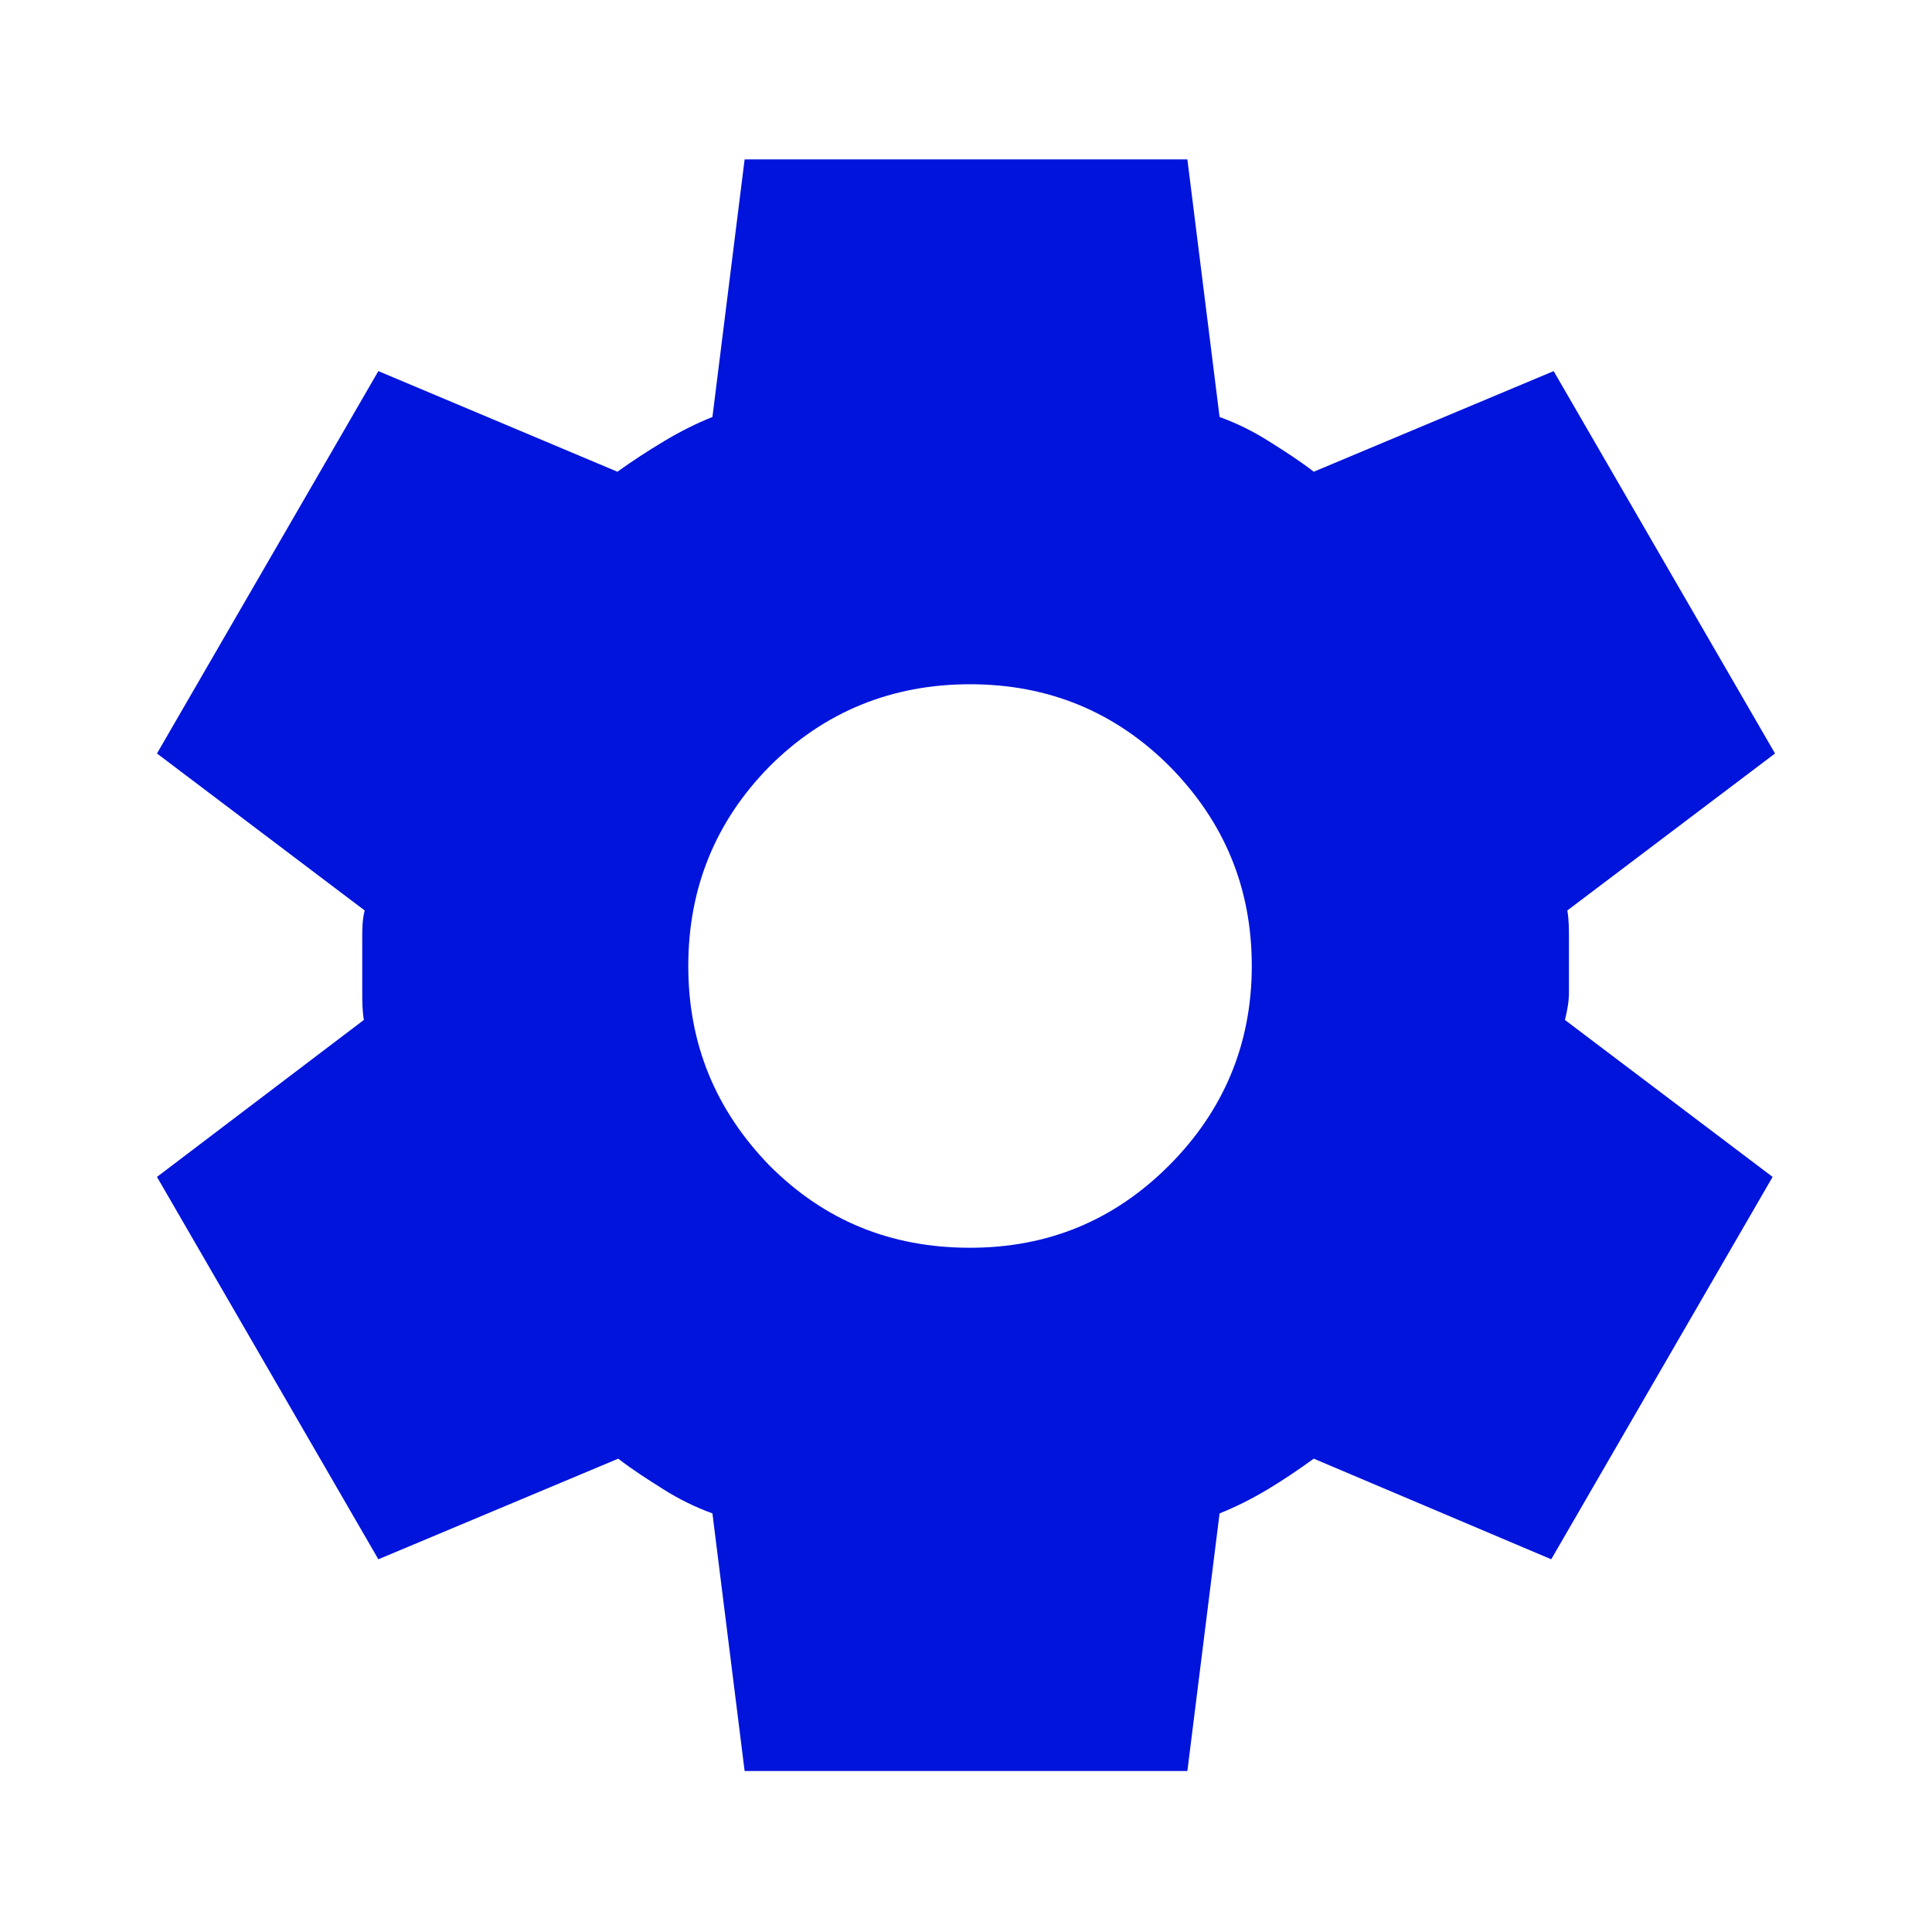
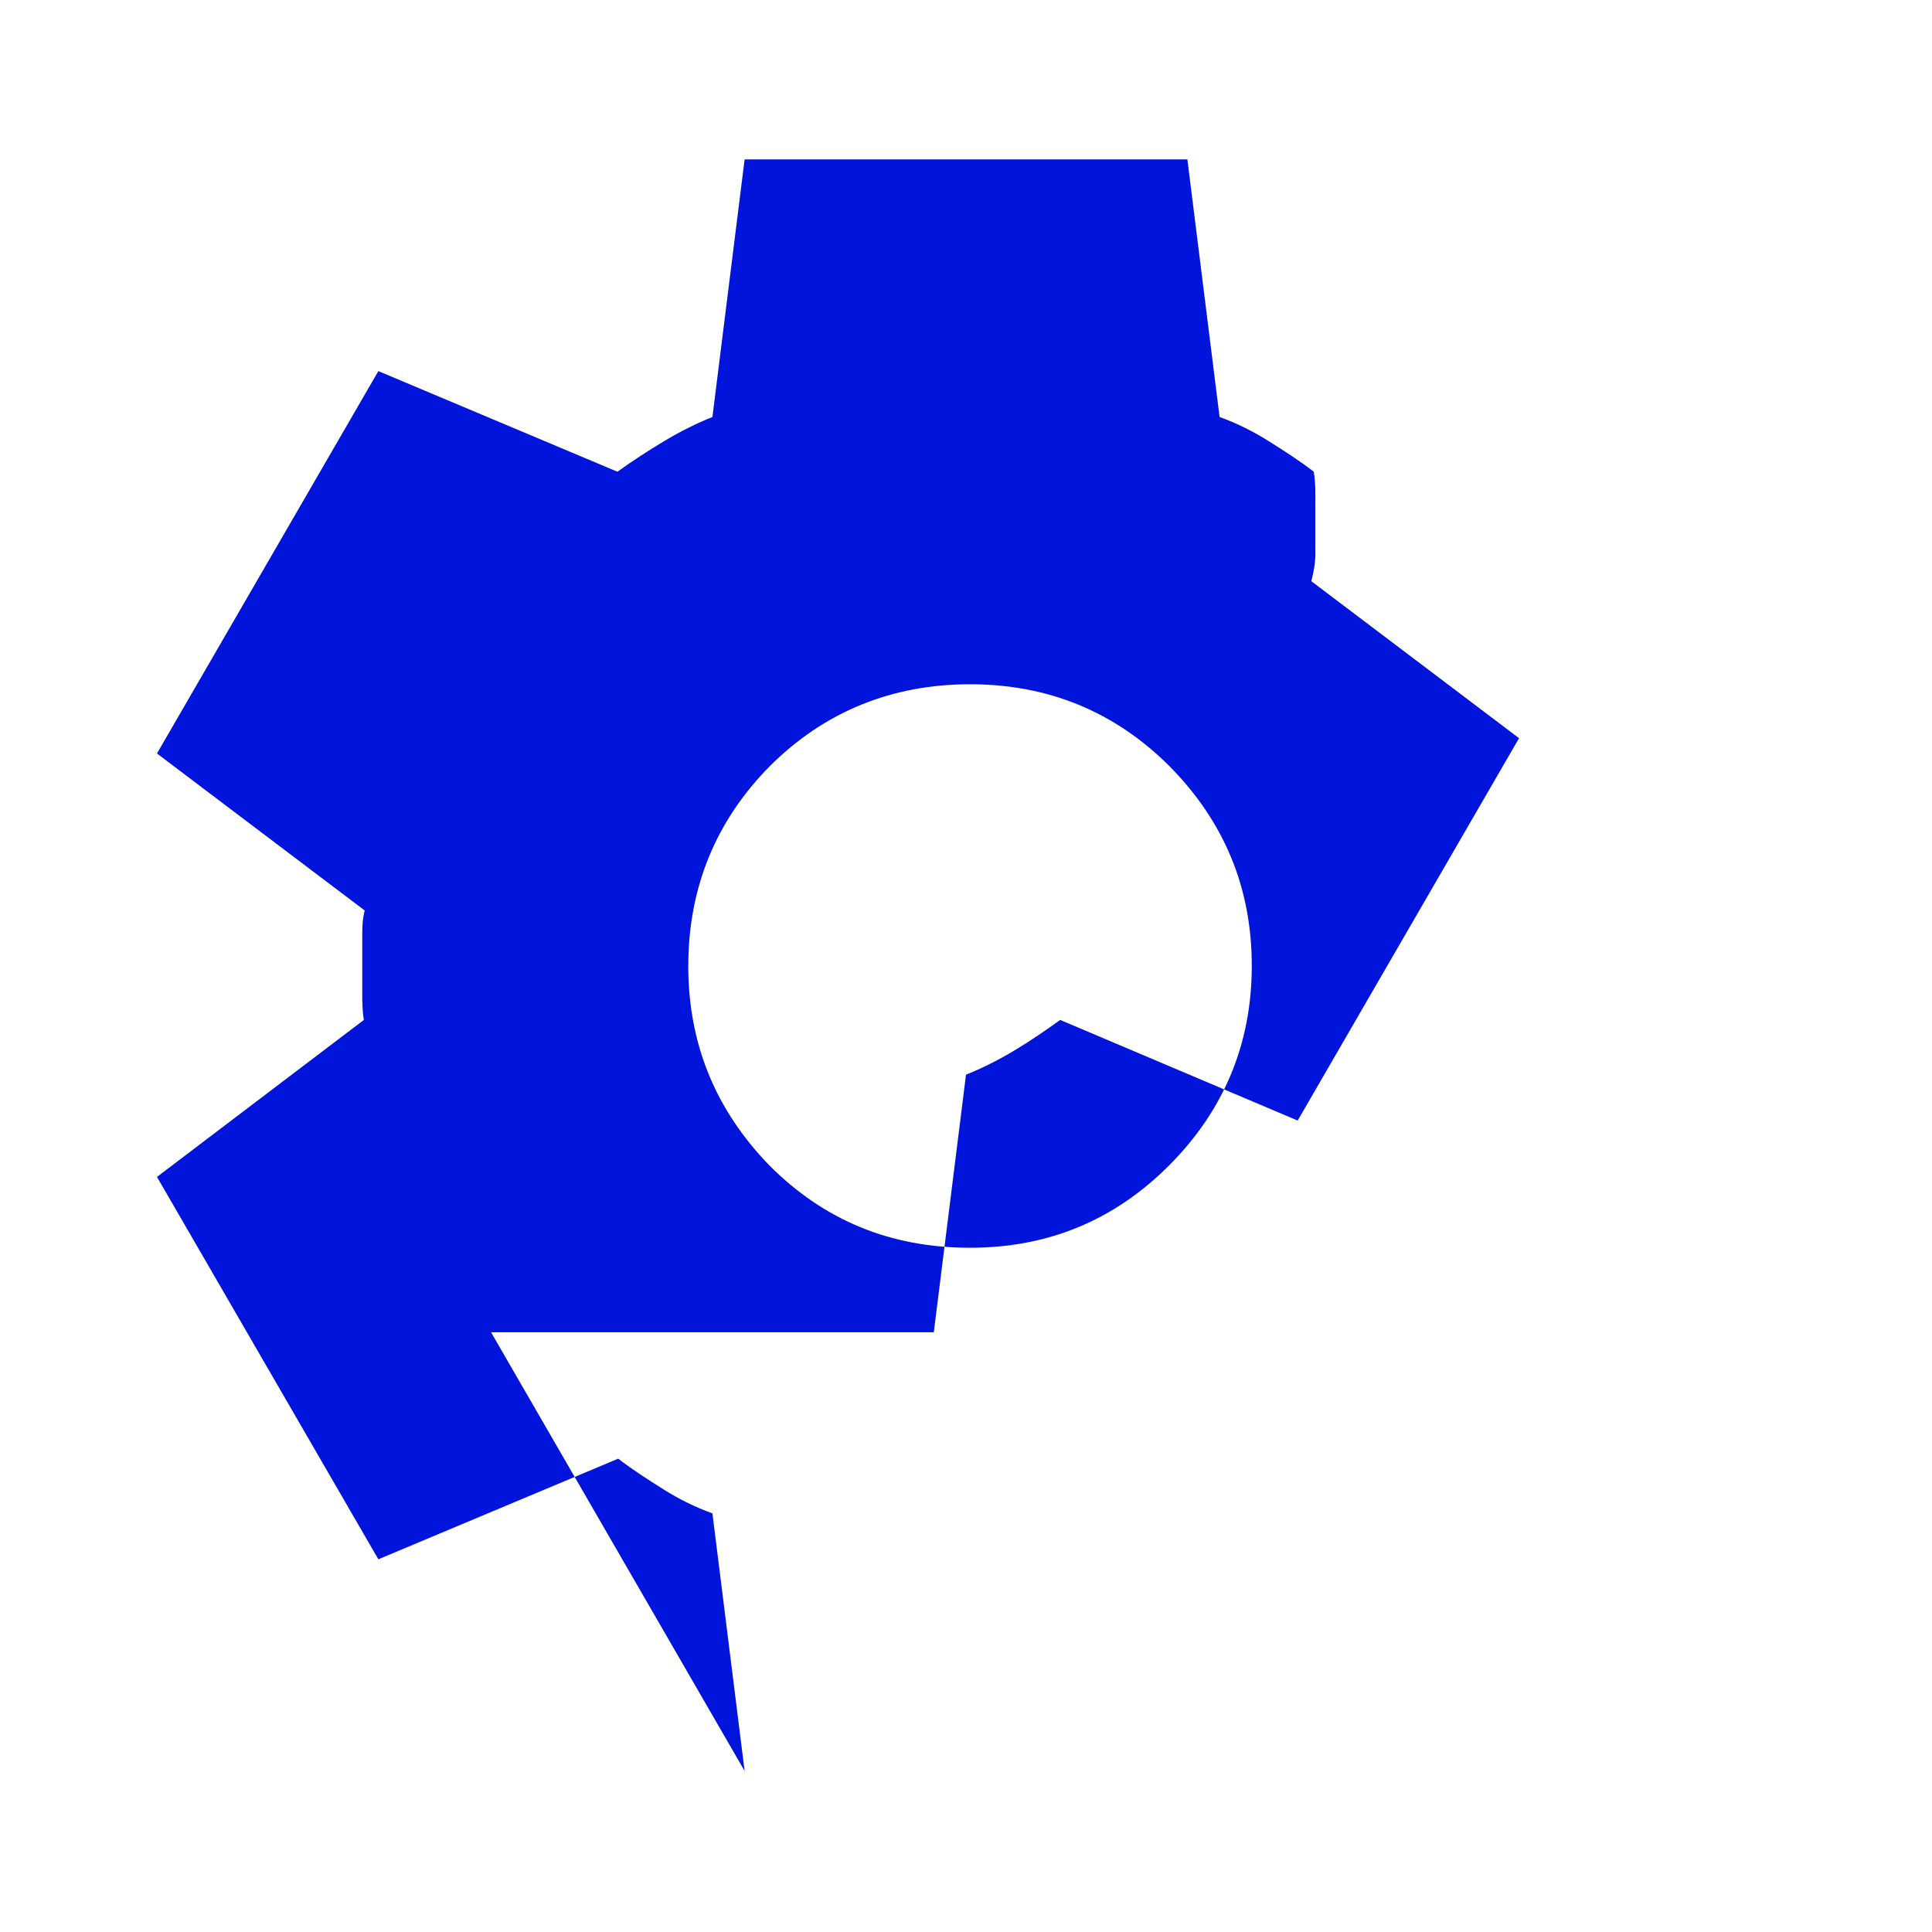
<svg xmlns="http://www.w3.org/2000/svg" id="final_Outlines" data-name="final Outlines" viewBox="0 0 24 24">
  <defs>
    <style>
      .cls-1 {
        fill: #0014dc;
      }
    </style>
  </defs>
-   <path class="cls-1" d="M9.25,22l-.4-3.2c-.22-.08-.42-.18-.61-.3-.19-.12-.38-.24-.56-.38l-2.98,1.25L1.95,14.62l2.57-1.95c-.02-.12-.02-.23-.02-.34v-.68c0-.11,0-.22,.03-.34l-2.58-1.95,2.75-4.75,2.97,1.25c.18-.13,.38-.26,.58-.38s.4-.22,.6-.3l.4-3.2h5.5l.4,3.2c.22,.08,.42,.18,.61,.3,.19,.12,.38,.24,.56,.38l2.98-1.25,2.75,4.75-2.58,1.95c.02,.12,.02,.23,.02,.34v.68c0,.11-.02,.22-.05,.34l2.58,1.95-2.75,4.75-2.95-1.25c-.18,.13-.37,.26-.57,.38-.2,.12-.4,.22-.6,.3l-.4,3.2h-5.5Zm2.8-6.5c.97,0,1.79-.34,2.47-1.02s1.03-1.51,1.03-2.48-.34-1.79-1.02-2.48c-.68-.68-1.51-1.02-2.48-1.02s-1.81,.34-2.49,1.02c-.67,.68-1.01,1.51-1.01,2.48s.34,1.79,1.01,2.48c.68,.68,1.5,1.02,2.49,1.02Z" />
+   <path class="cls-1" d="M9.25,22l-.4-3.2c-.22-.08-.42-.18-.61-.3-.19-.12-.38-.24-.56-.38l-2.98,1.25L1.95,14.62l2.57-1.95c-.02-.12-.02-.23-.02-.34v-.68c0-.11,0-.22,.03-.34l-2.58-1.95,2.75-4.75,2.97,1.25c.18-.13,.38-.26,.58-.38s.4-.22,.6-.3l.4-3.2h5.5l.4,3.2c.22,.08,.42,.18,.61,.3,.19,.12,.38,.24,.56,.38c.02,.12,.02,.23,.02,.34v.68c0,.11-.02,.22-.05,.34l2.58,1.95-2.75,4.75-2.95-1.25c-.18,.13-.37,.26-.57,.38-.2,.12-.4,.22-.6,.3l-.4,3.2h-5.5Zm2.8-6.5c.97,0,1.79-.34,2.47-1.02s1.03-1.51,1.03-2.48-.34-1.79-1.02-2.48c-.68-.68-1.51-1.02-2.48-1.02s-1.81,.34-2.49,1.02c-.67,.68-1.01,1.51-1.01,2.48s.34,1.79,1.01,2.48c.68,.68,1.5,1.02,2.49,1.02Z" />
</svg>